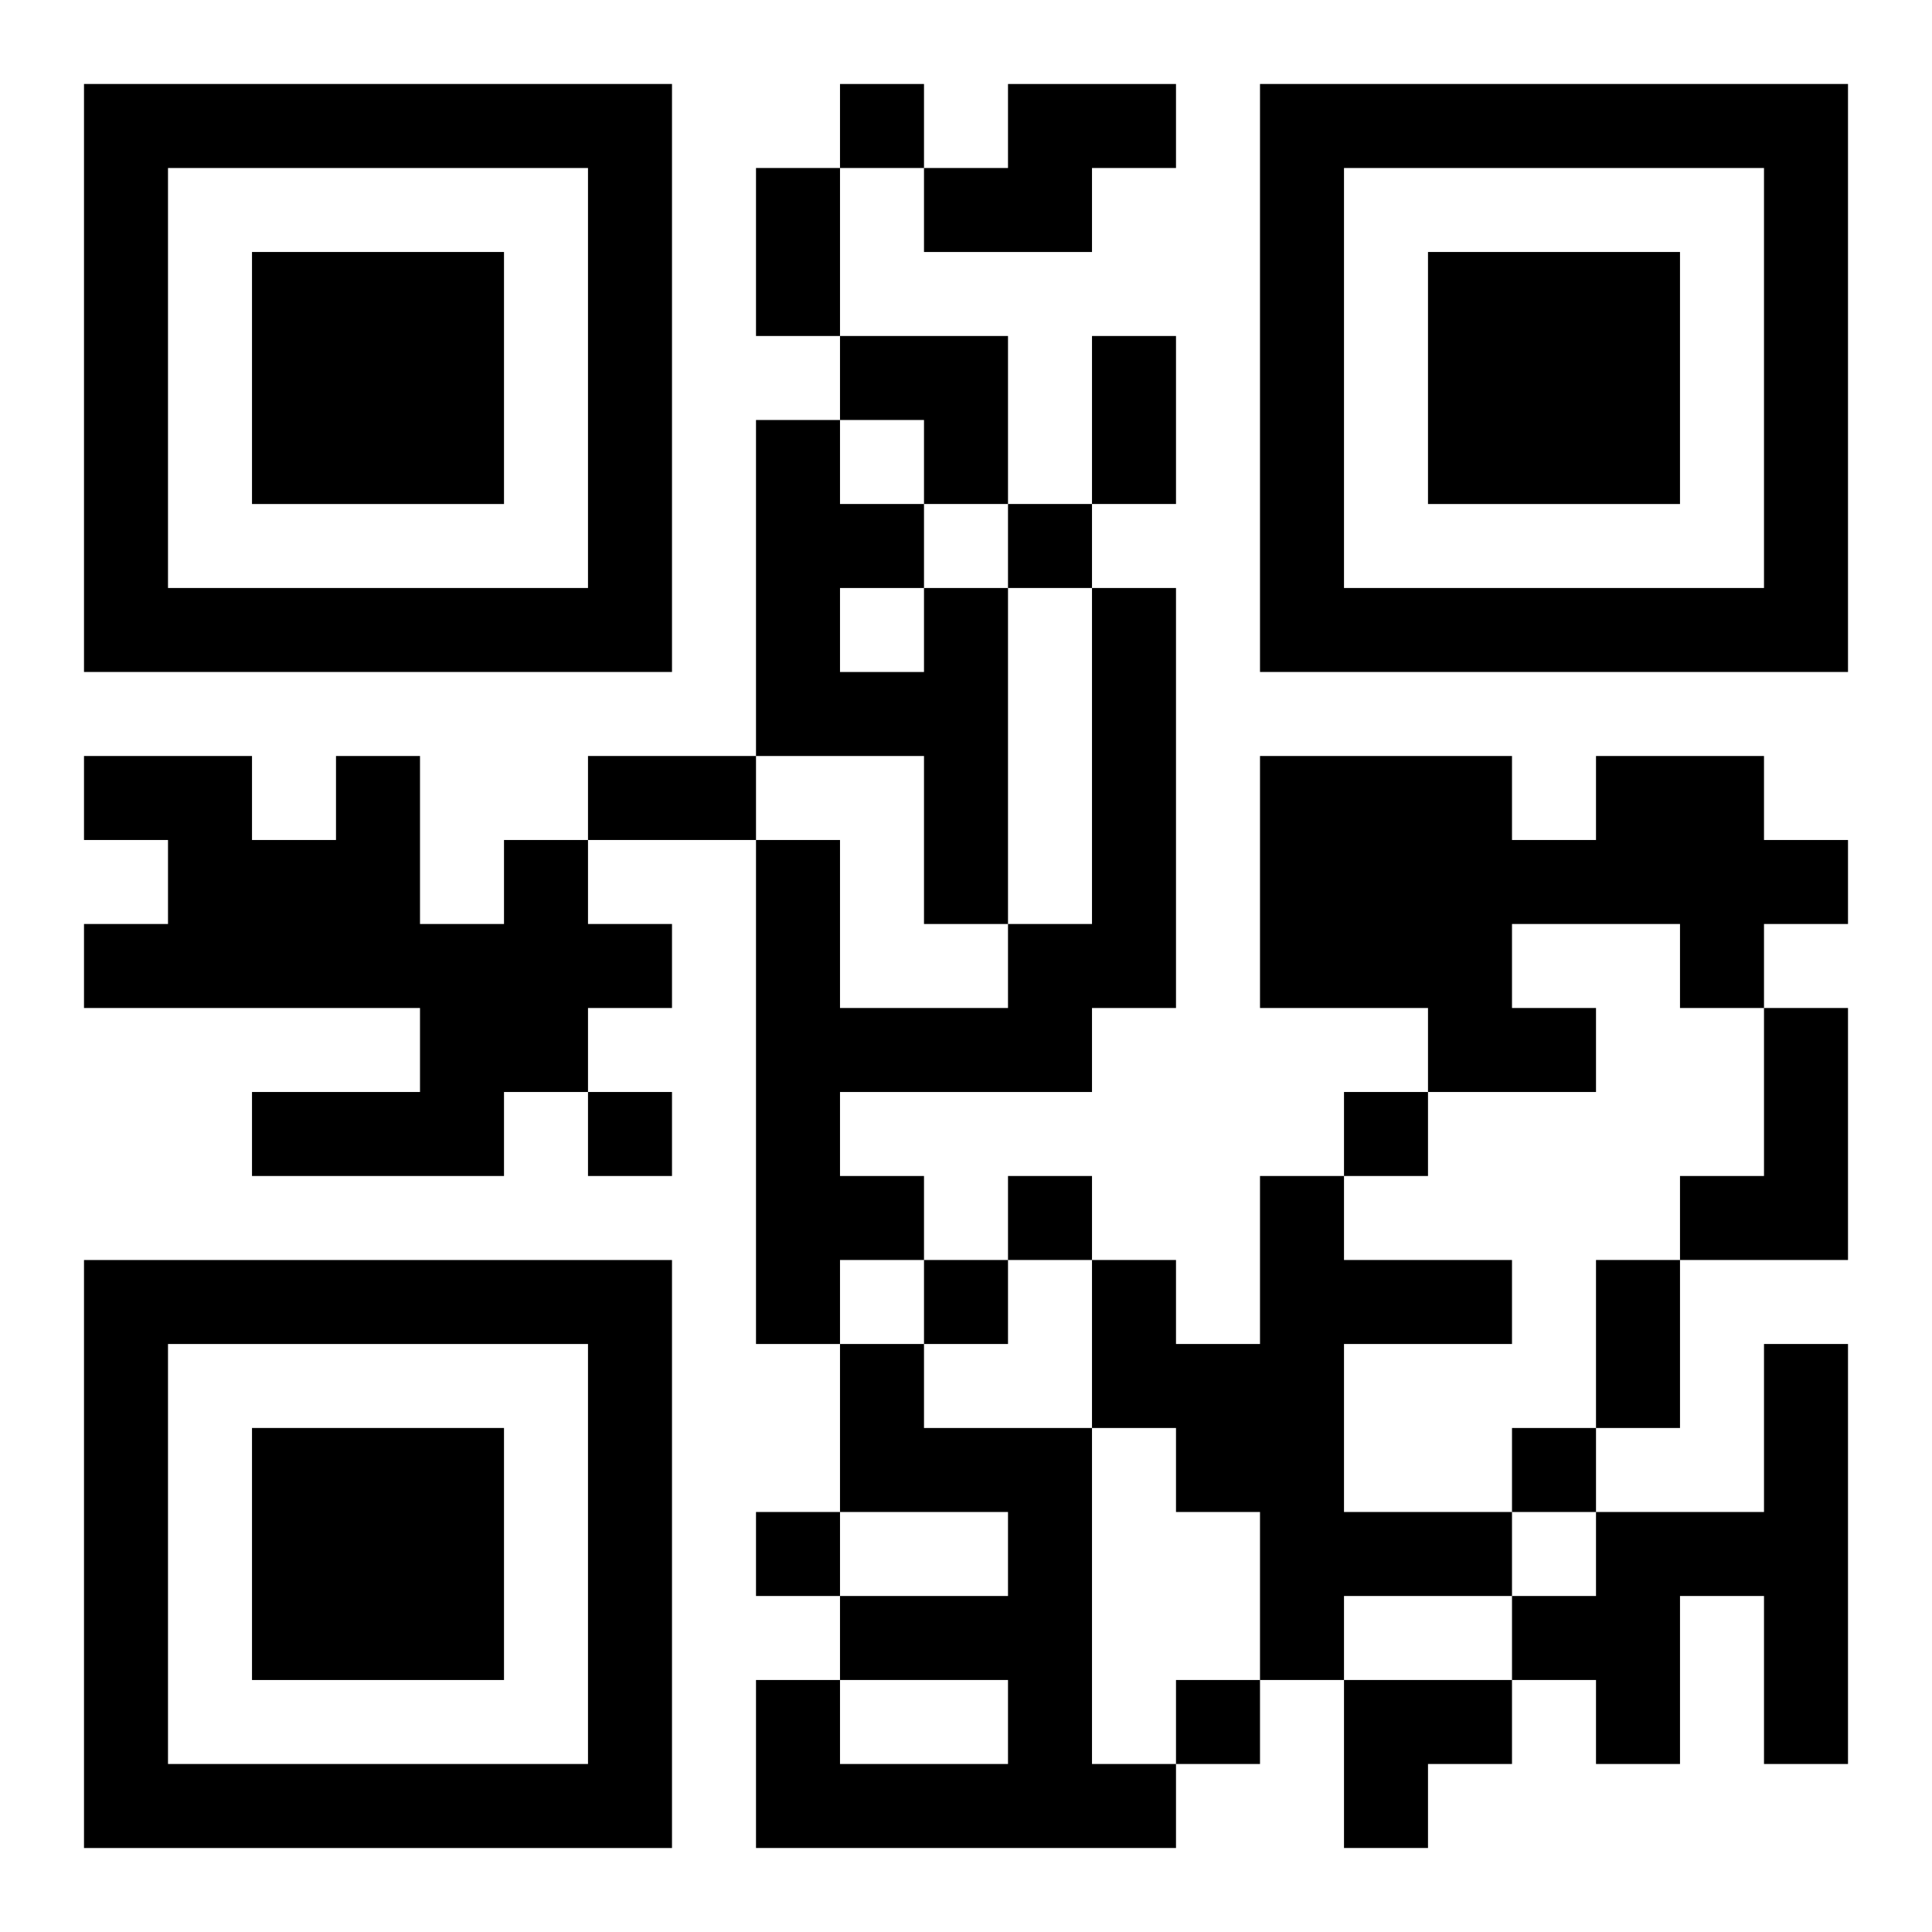
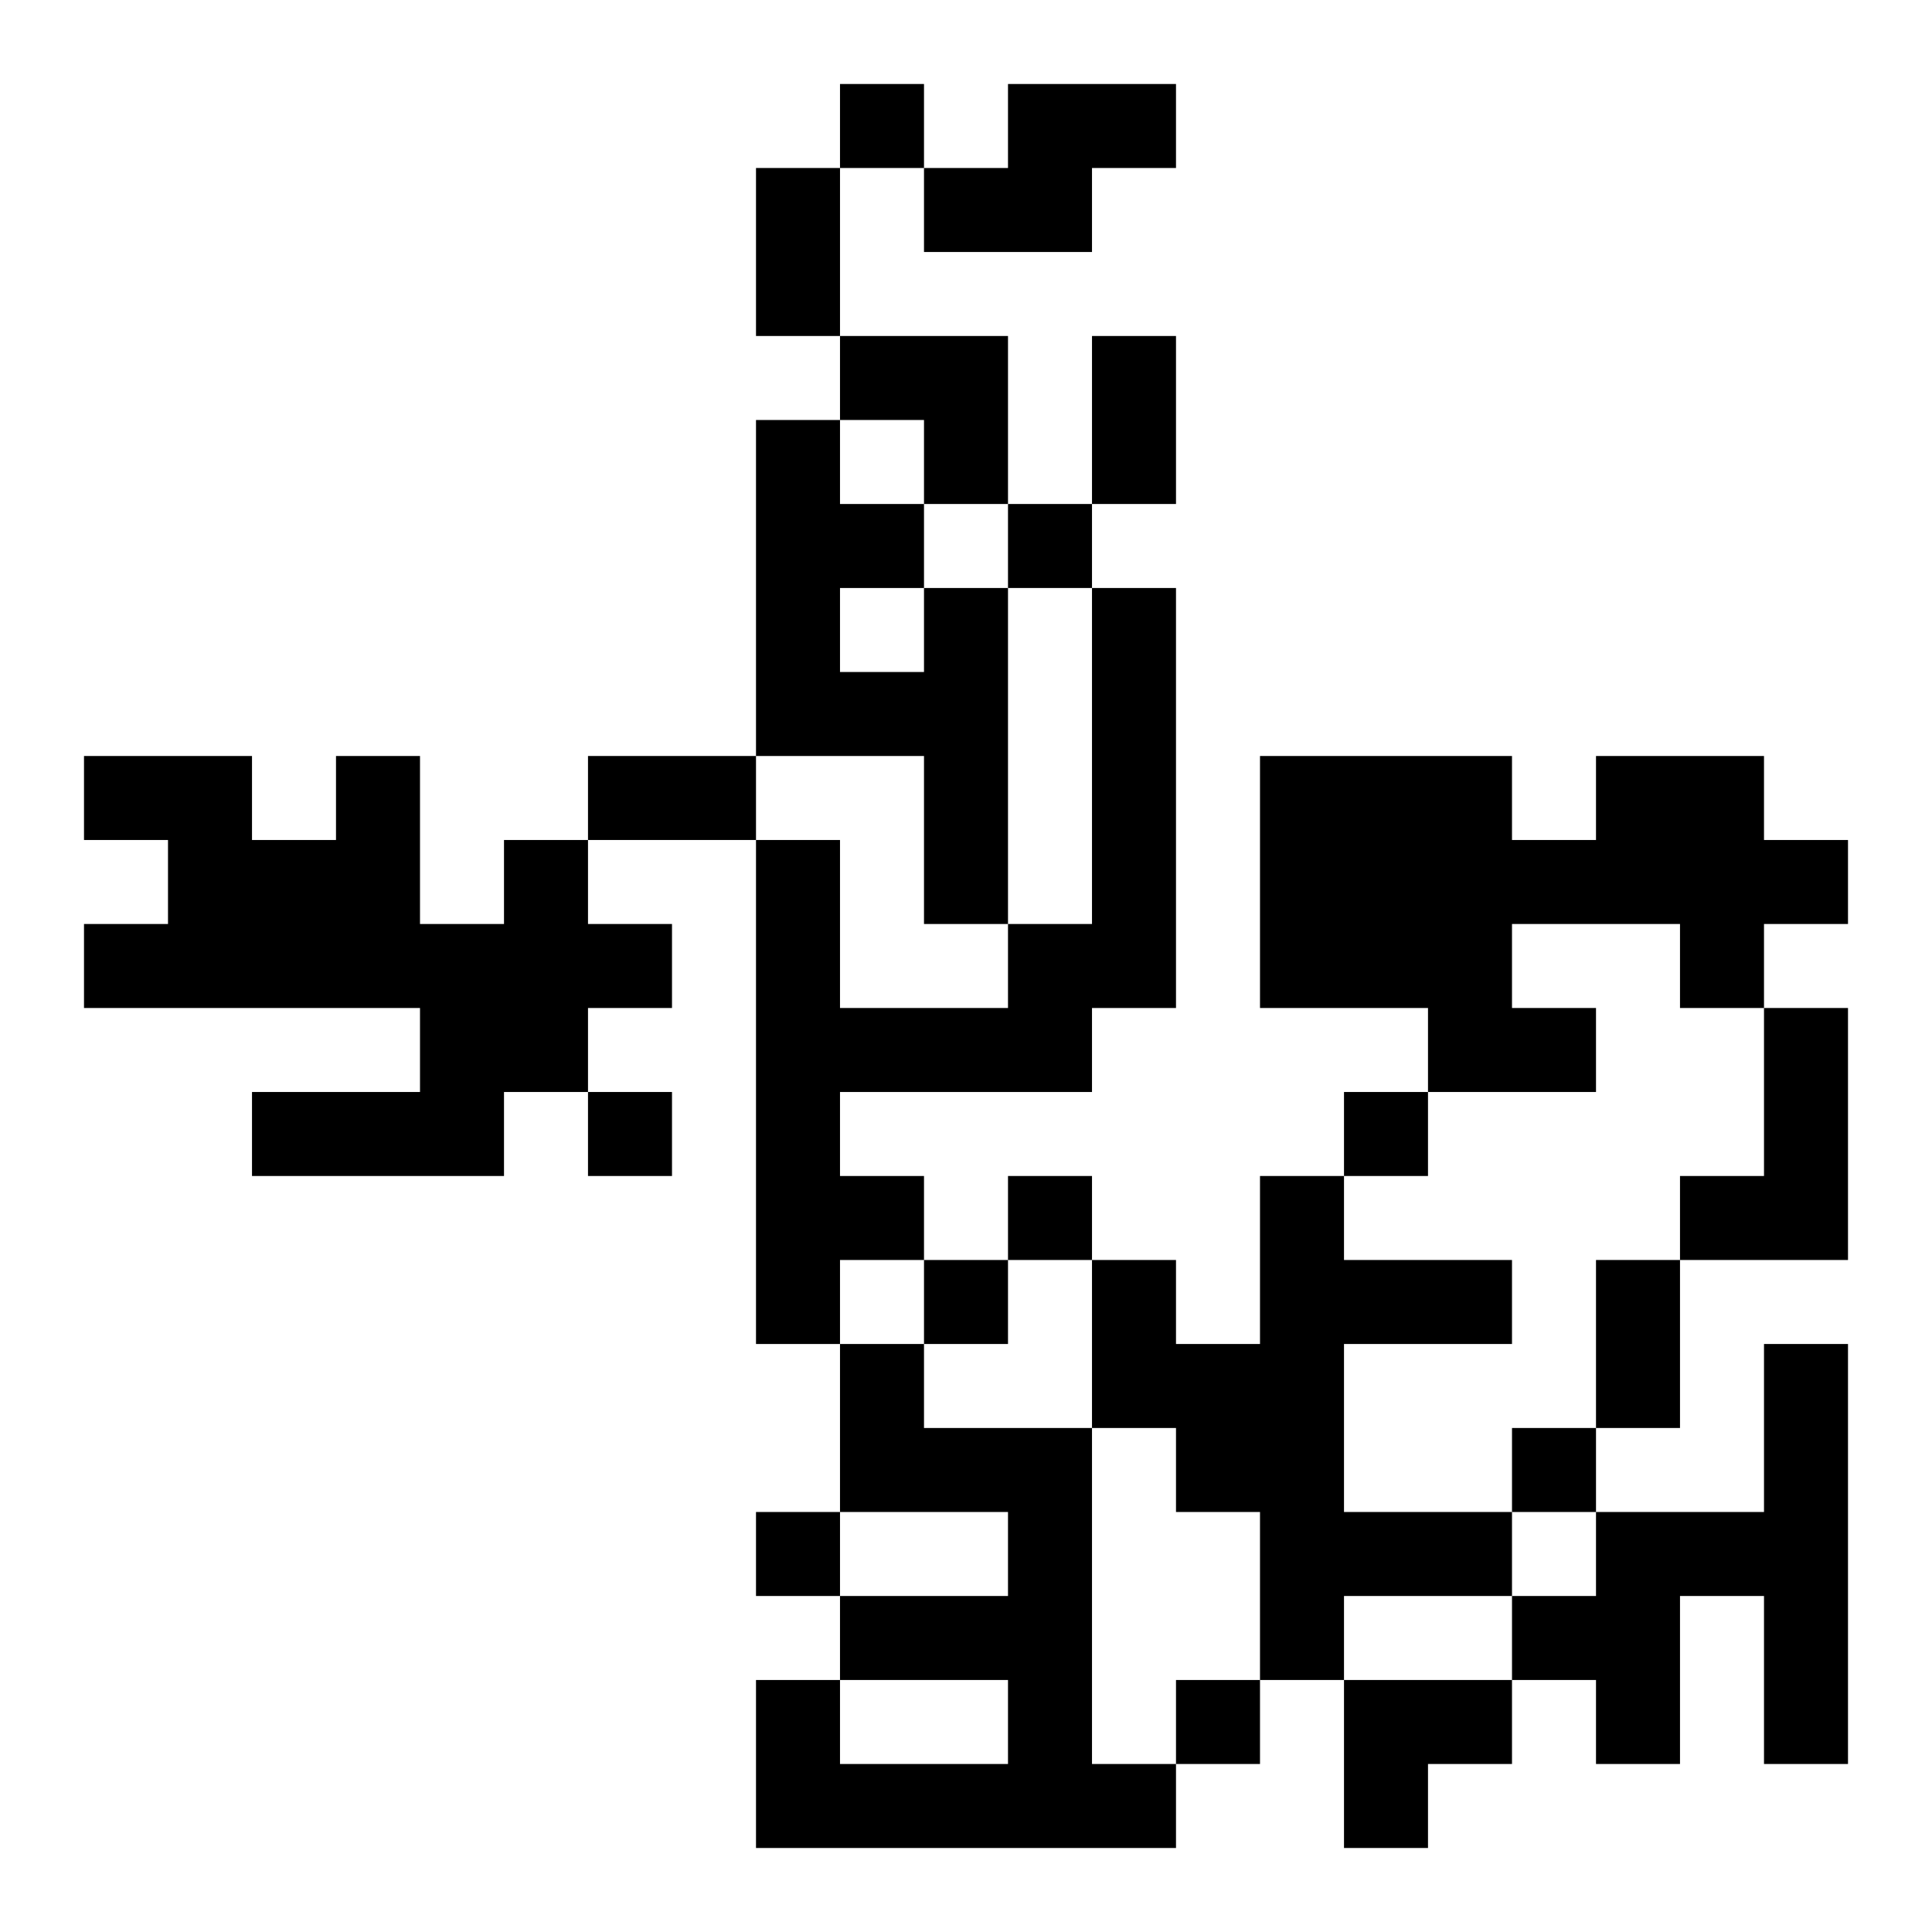
<svg xmlns="http://www.w3.org/2000/svg" xmlns:xlink="http://www.w3.org/1999/xlink" width="250" height="250" baseProfile="full" version="1.1" viewBox="-1 -1 23 23">
  <symbol id="a">
-     <path d="m0 7v7h7v-7h-7zm1 1h5v5h-5v-5zm1 1v3h3v-3h-3z" />
-   </symbol>
+     </symbol>
  <use y="-7" xlink:href="#a" />
  <use y="7" xlink:href="#a" />
  <use x="14" y="-7" xlink:href="#a" />
  <path d="m11 0h2v1h-1v1h-2v-1h1v-1m-1 6h1v4h-1v-2h-2v-4h1v1h1v1m-1 0v1h1v-1h-1m3 0h1v5h-1v1h-3v1h1v1h-1v1h-1v-6h1v2h2v-1h1v-4m6 2h2v1h1v1h-1v1h-1v-1h-2v1h1v1h-2v-1h-2v-3h3v1h1v-1m-13 1h1v1h1v1h-1v1h-1v1h-3v-1h2v-1h-4v-1h1v-1h-1v-1h2v1h1v-1h1v2h1v-1m15 2h1v3h-2v-1h1v-2m-6 2h1v1h2v1h-2v2h2v1h-2v1h-1v-2h-1v-1h-1v-2h1v1h1v-2m-5 2h1v1h2v4h1v1h-5v-2h1v1h2v-1h-2v-1h2v-1h-2v-2m11 0h1v5h-1v-2h-1v2h-1v-1h-1v-1h1v-1h2v-2m-11-15v1h1v-1h-1m2 5v1h1v-1h-1m-5 7v1h1v-1h-1m9 0v1h1v-1h-1m-4 1v1h1v-1h-1m-1 1v1h1v-1h-1m7 2v1h1v-1h-1m-9 1v1h1v-1h-1m5 2v1h1v-1h-1m-5-18h1v2h-1v-2m4 2h1v2h-1v-2m-6 5h2v1h-2v-1m12 6h1v2h-1v-2m-9-11h2v2h-1v-1h-1zm6 16h2v1h-1v1h-1z" />
</svg>